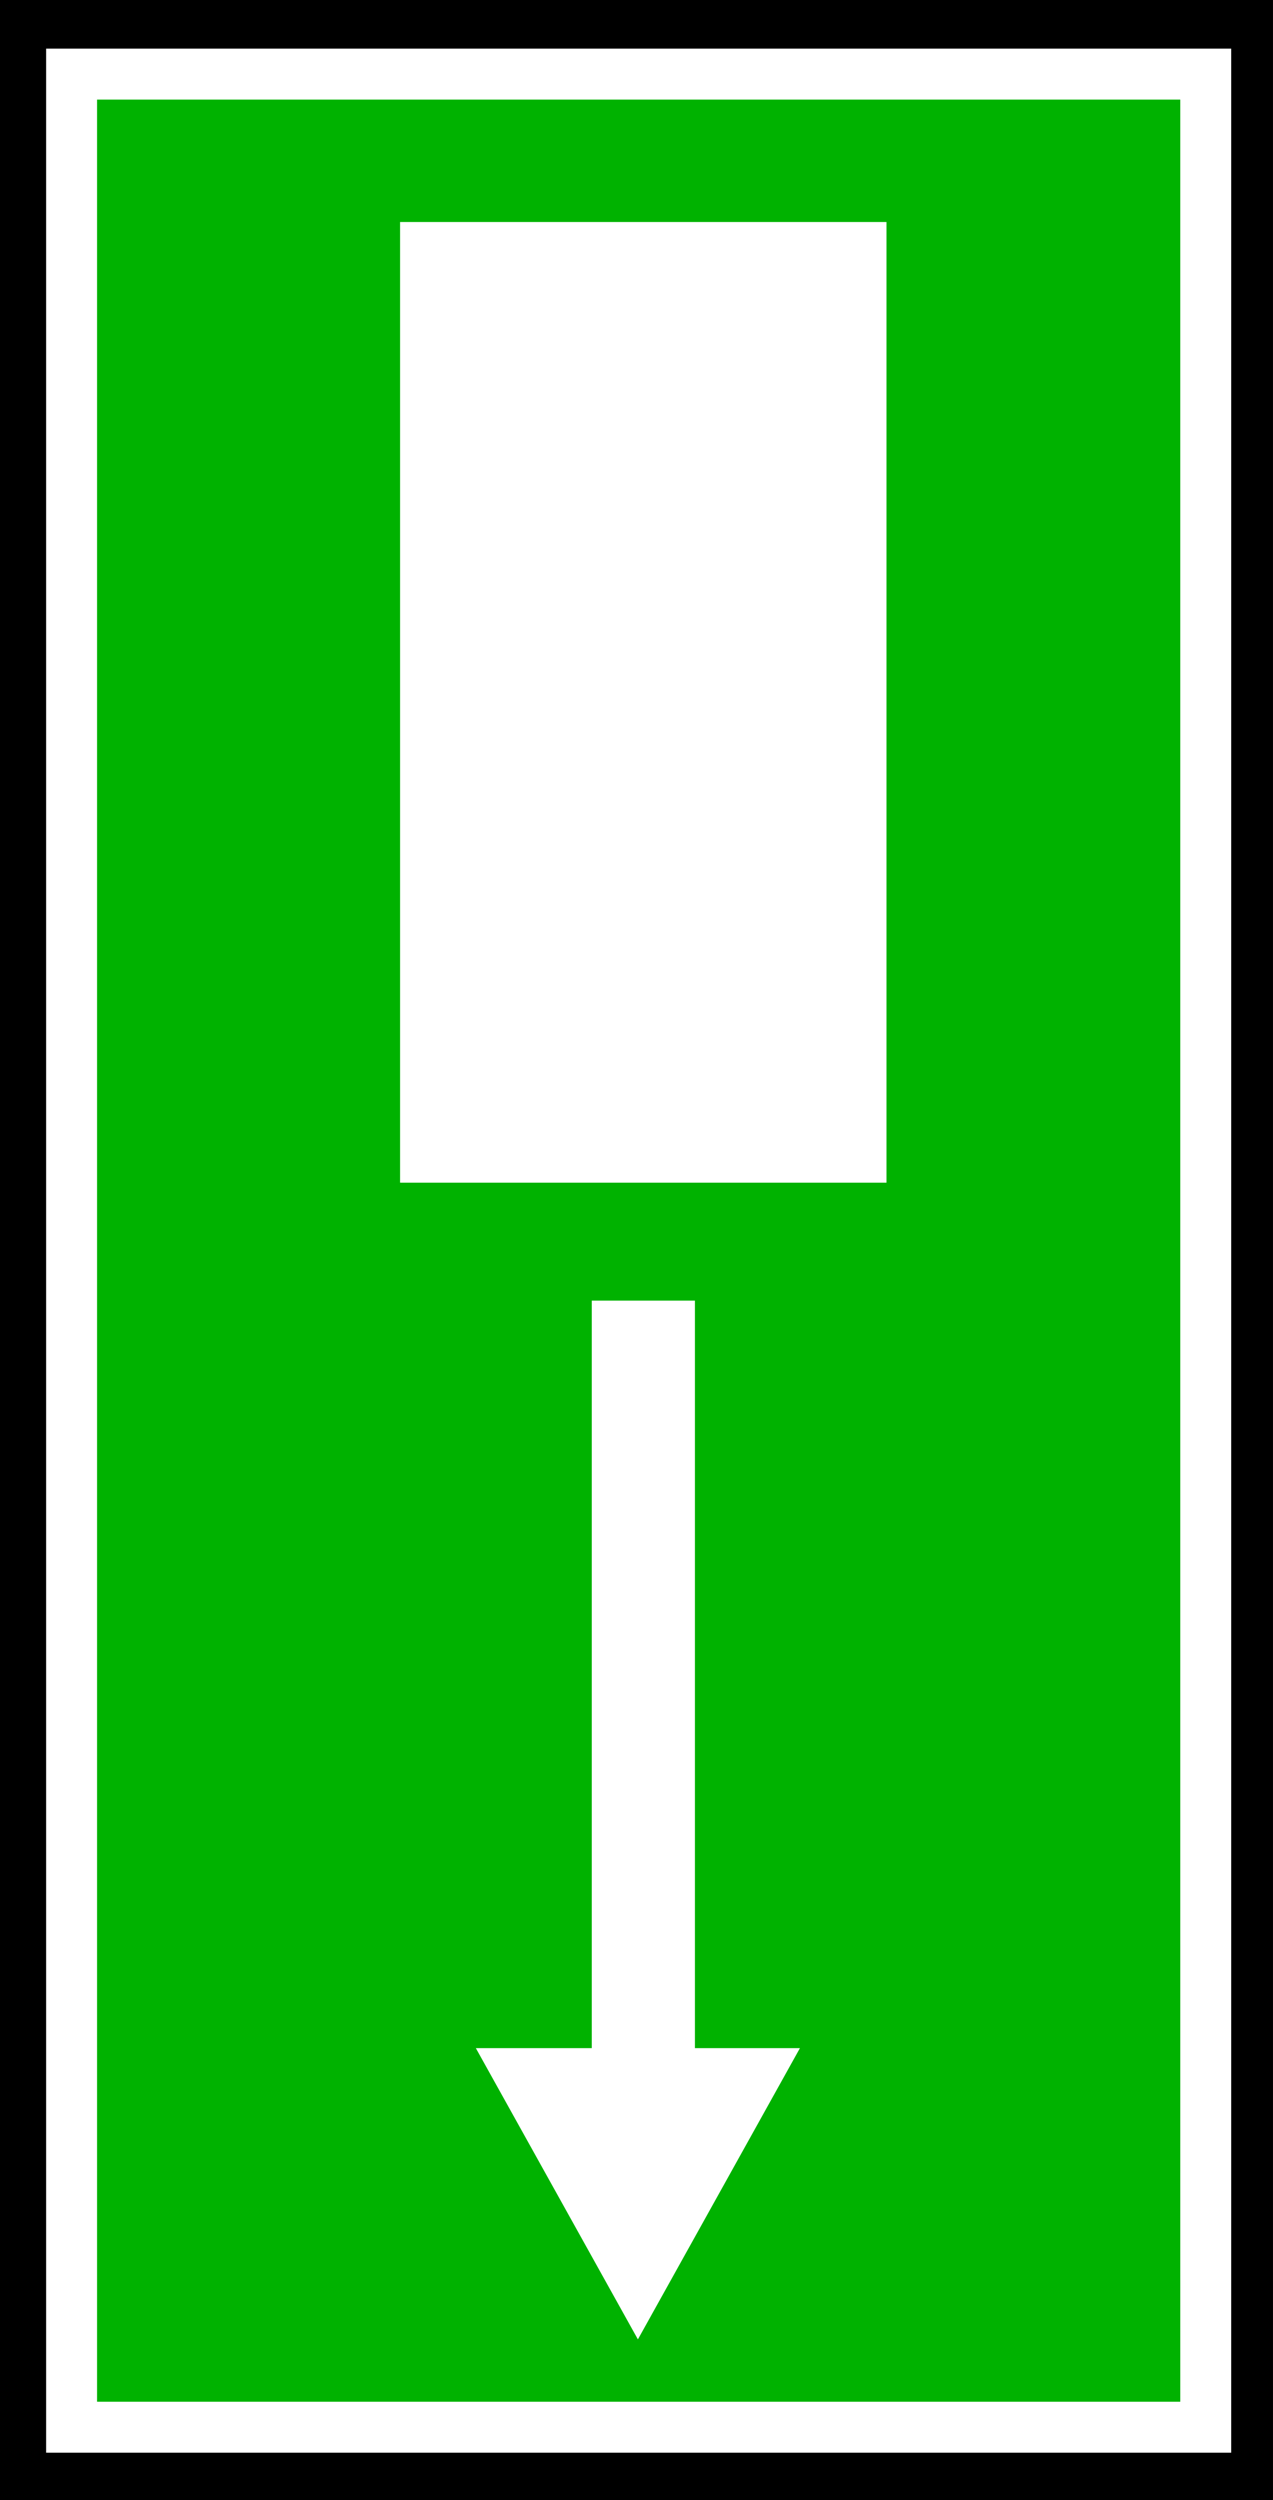
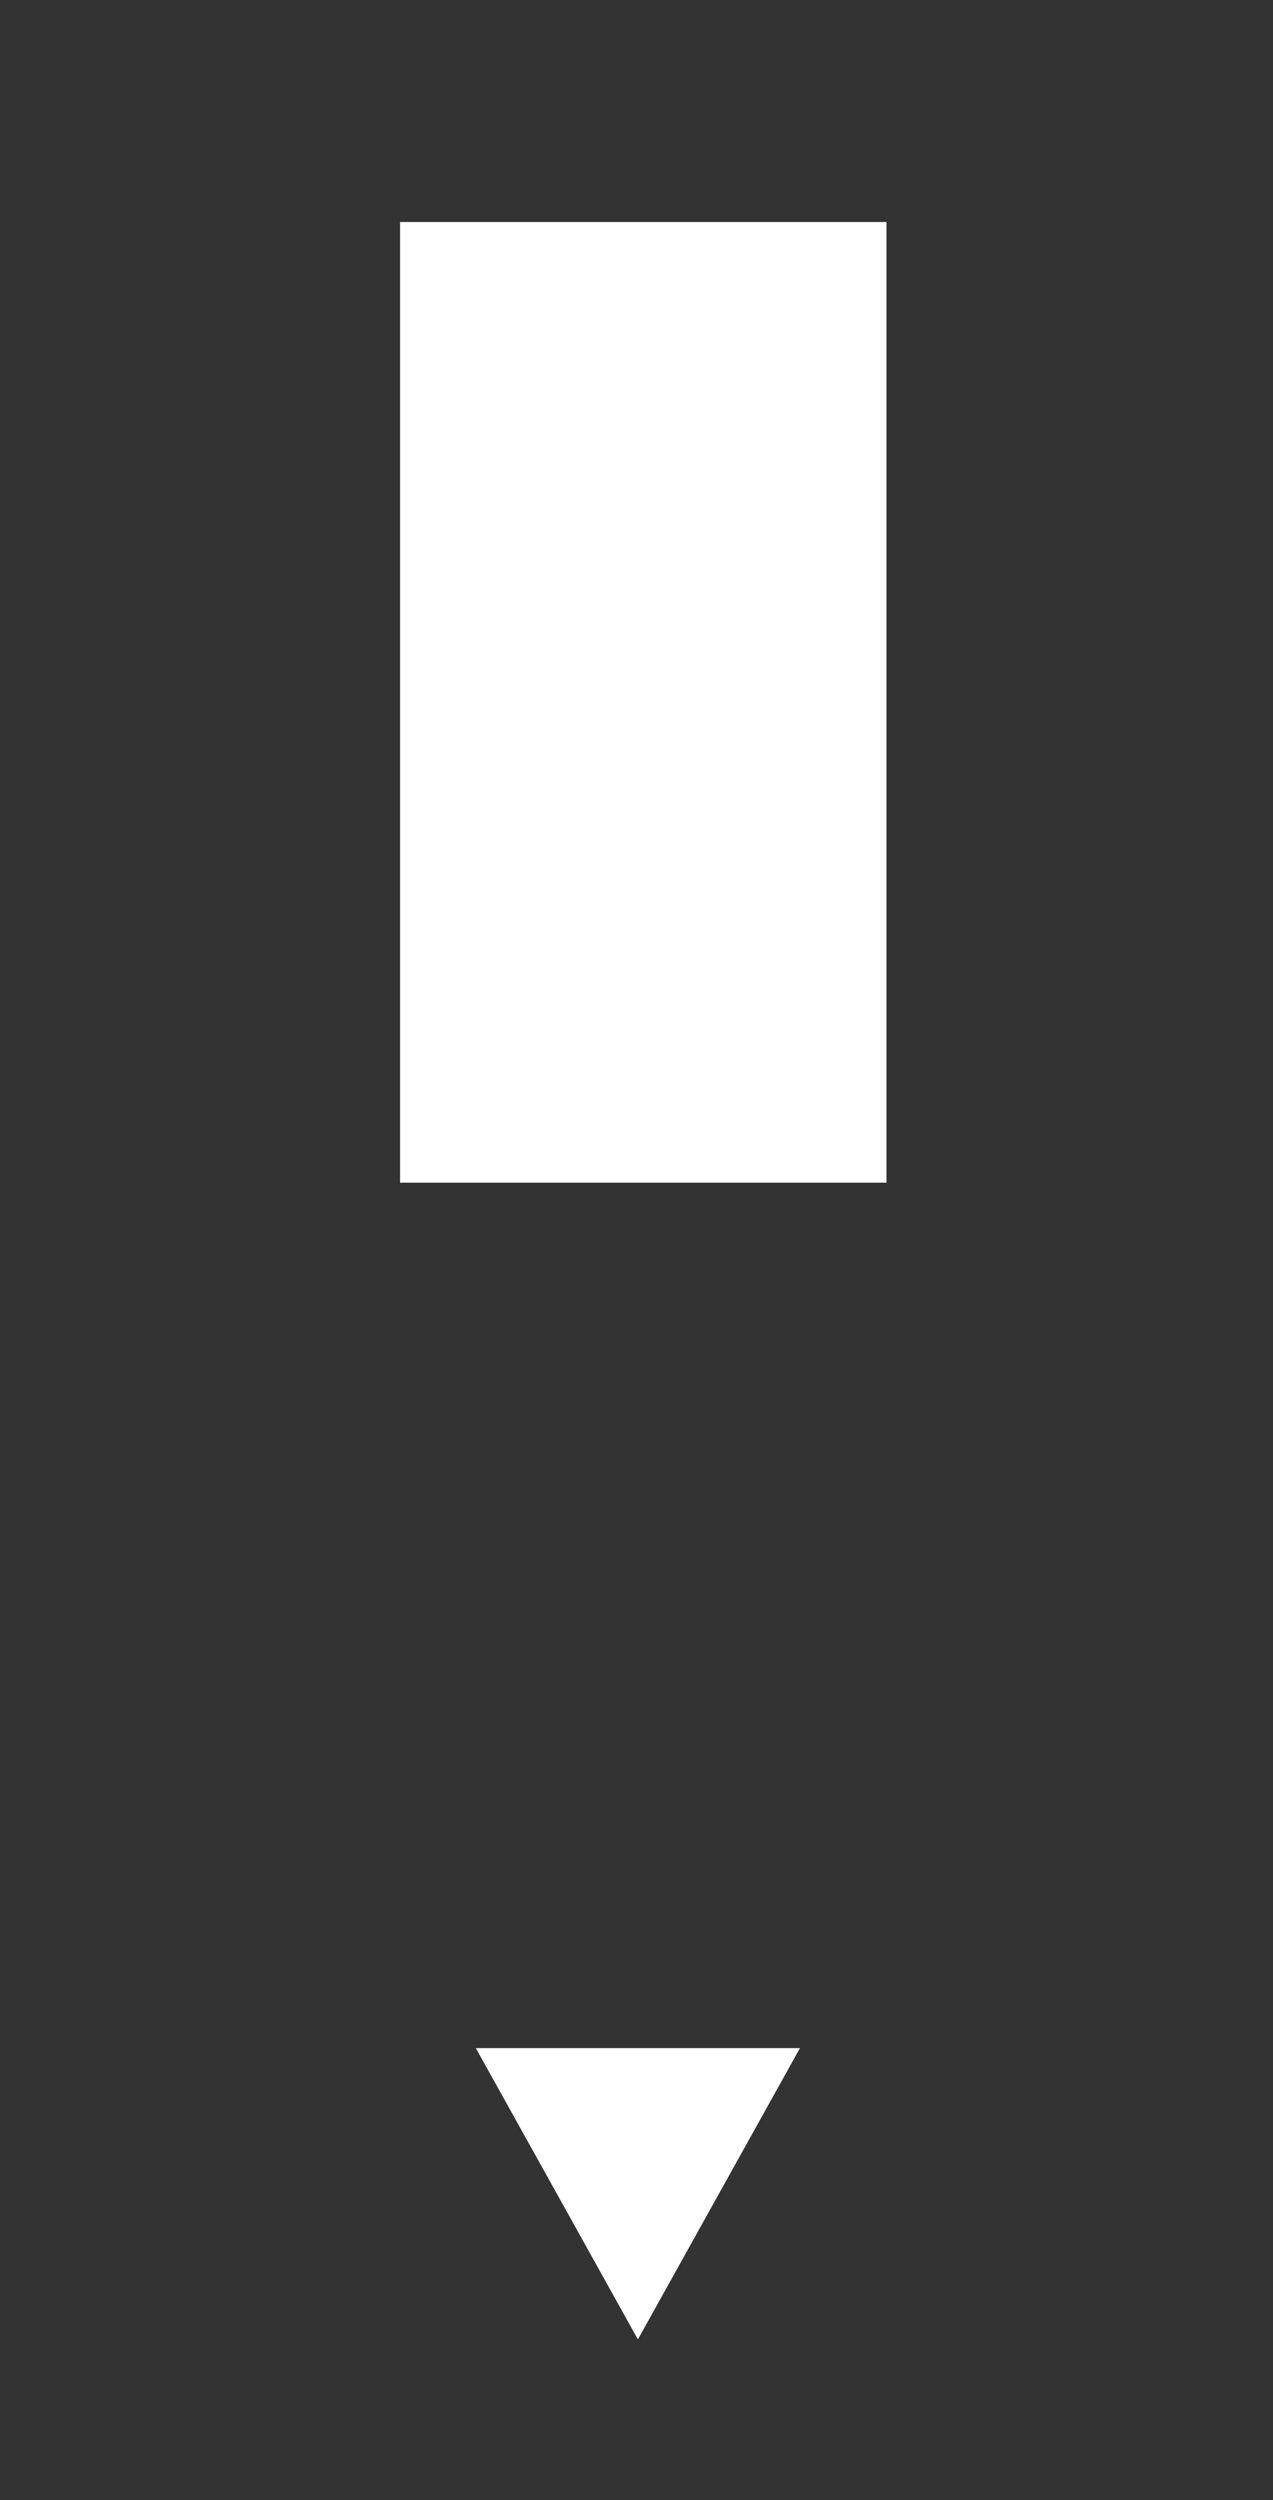
<svg xmlns="http://www.w3.org/2000/svg" xmlns:ns1="http://sodipodi.sourceforge.net/DTD/sodipodi-0.dtd" xmlns:ns2="http://www.inkscape.org/namespaces/inkscape" id="svg3450" ns1:docname="security-20.svg" viewBox="0 0 72.016 141.33" version="1.1" ns2:version="0.48+devel r">
  <rect x="0" y="0" width="72.016" height="141.33" fill="#333333" stroke="none" />
  <ns1:namedview id="base" bordercolor="#666666" ns2:pageshadow="2" ns2:window-y="330" fit-margin-left="0" pagecolor="#ffffff" fit-margin-top="0" ns2:window-maximized="0" ns2:zoom="0.35" ns2:window-x="468" ns2:window-height="608" showgrid="false" borderopacity="1.0" ns2:current-layer="layer1" ns2:cx="562.19217" ns2:cy="-174.00615" fit-margin-right="0" fit-margin-bottom="0" ns2:window-width="595" ns2:pageopacity="0.0" ns2:document-units="px" />
  <g id="layer1" ns2:label="Calque 1" ns2:groupmode="layer" transform="translate(187.19 -902.74)">
    <g id="g3293" transform="translate(-198.24 891.83)">
      <g id="g3295">
-         <path id="path3297" d="m83.063 10.91h-72.016v141.33h72.016v-141.33z" style="fill:#000000" ns2:connector-curvature="0" />
-         <path id="path3299" d="m79.261 15.1h-64.161v133.02h64.161v-133.02z" style="stroke:#ffffff;stroke-width:2.881;fill:#00b200" ns2:connector-curvature="0" />
-       </g>
+         </g>
      <path id="path3301" d="m61.2 77.766v-54.306h-27.517v54.306h27.517z" style="fill:#ffffff" ns2:connector-curvature="0" />
      <g id="g12">
-         <path id="path3304" d="m48.863 85.934h-2.835v48.873h2.835v-48.873z" style="stroke:#ffffff;stroke-width:3;fill:#ffffff" ns2:connector-curvature="0" />
        <path id="path3306" d="m40.521 128.19 6.616 11.881 6.615-11.881h-13.231z" style="stroke:#ffffff;stroke-width:3;fill:#ffffff" ns2:connector-curvature="0" />
      </g>
    </g>
  </g>
</svg>